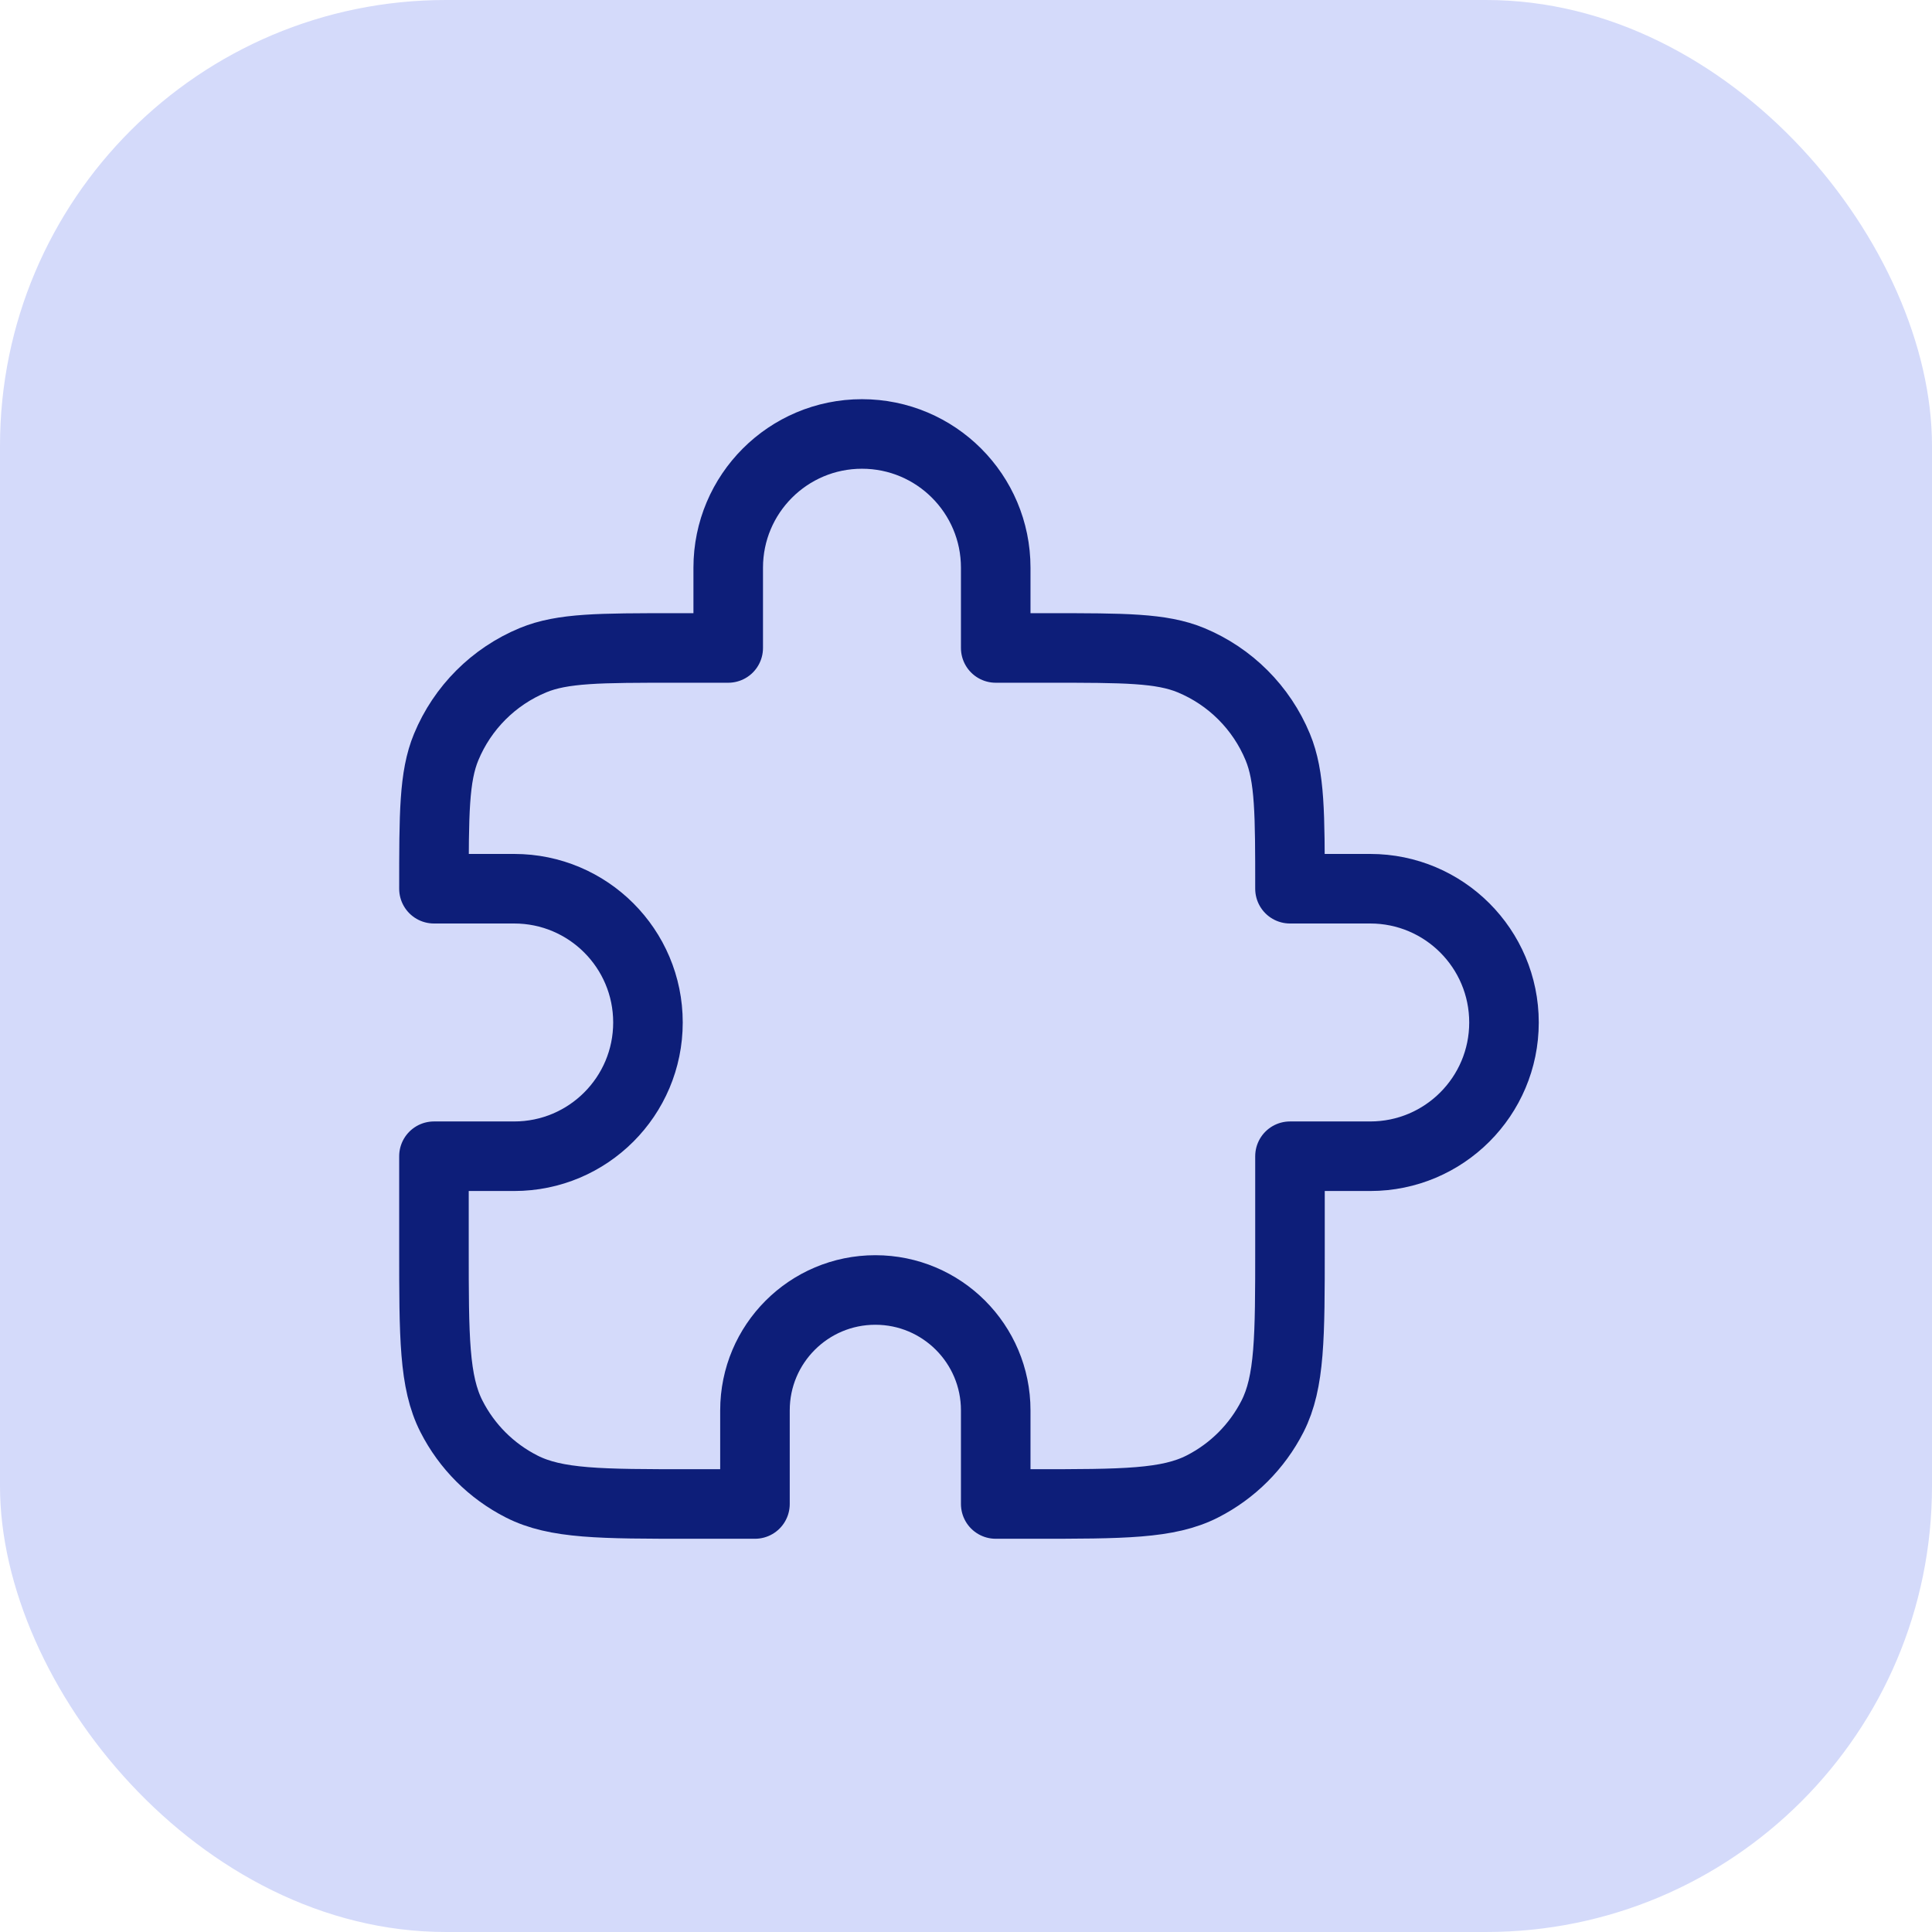
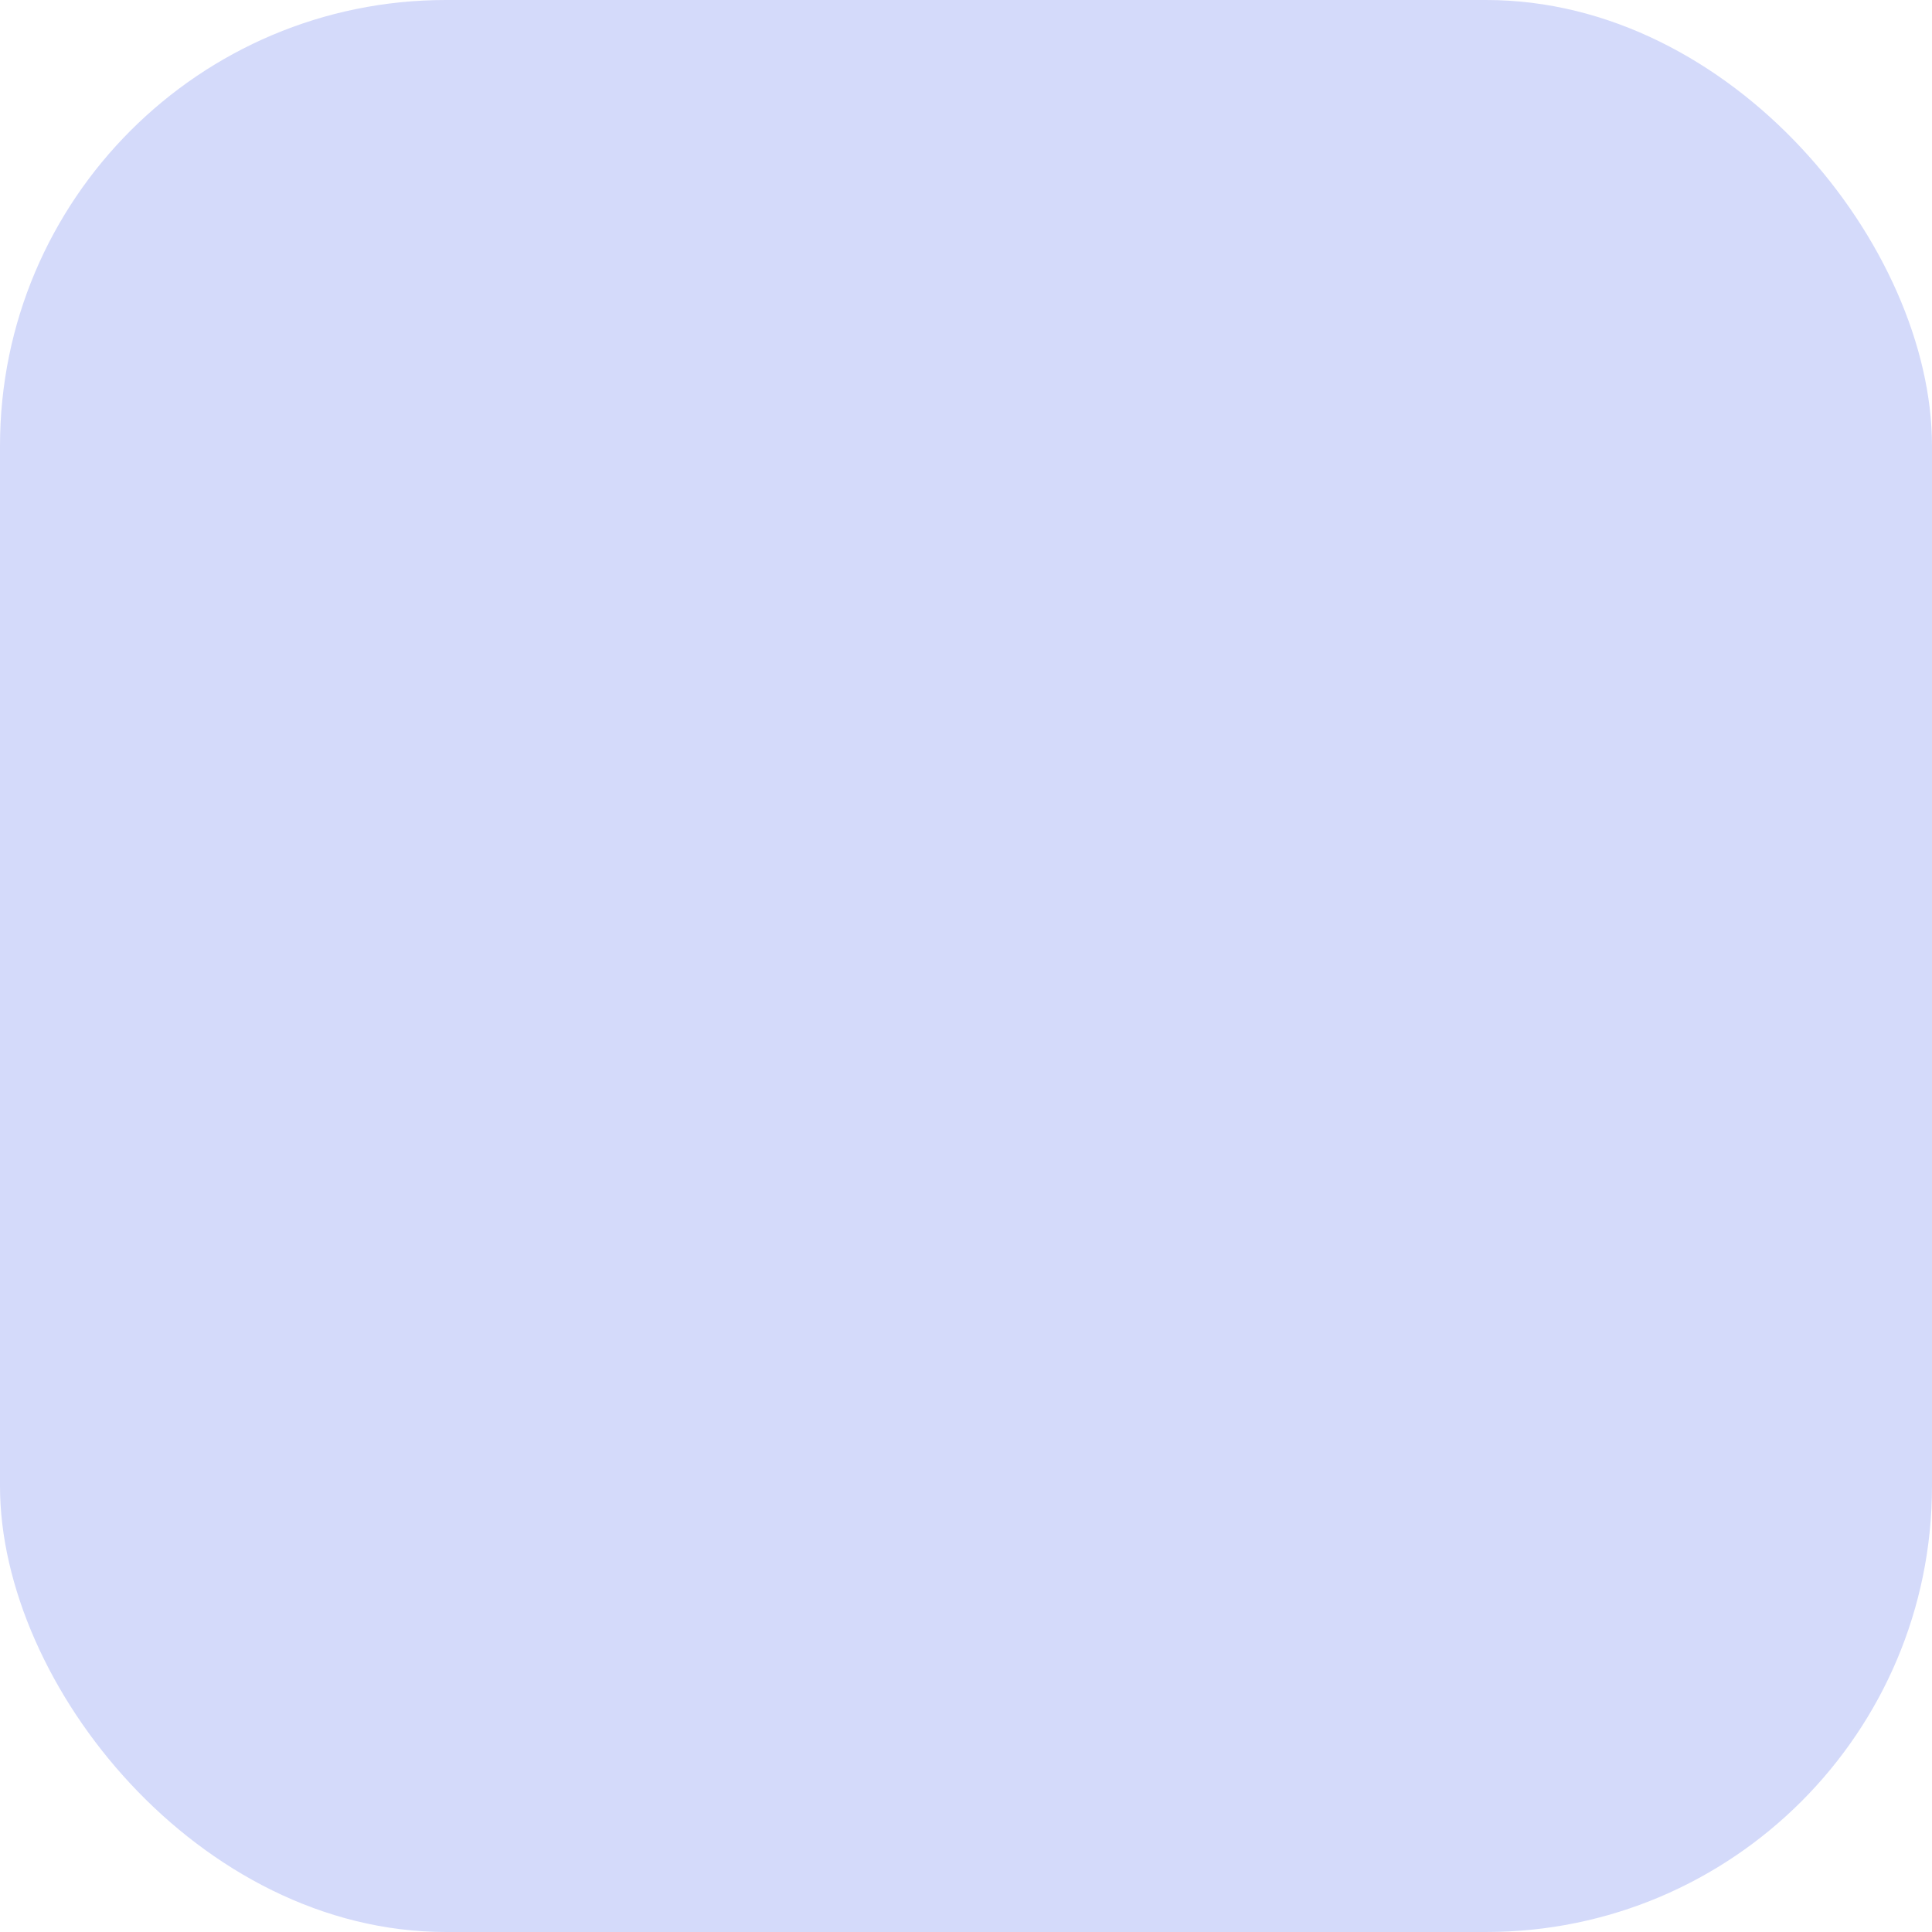
<svg xmlns="http://www.w3.org/2000/svg" width="65" height="65" viewBox="0 0 65 65" fill="none">
  <rect width="65" height="65" rx="15" fill="#D4DAFA" />
-   <path d="M24.5 19.1C24.5 16.615 26.515 14.6 29 14.6C31.485 14.6 33.5 16.615 33.5 19.1V21.8H35.3C37.816 21.8 39.074 21.8 40.067 22.211C41.39 22.759 42.441 23.81 42.989 25.134C43.4 26.126 43.4 27.384 43.4 29.9H46.1C48.585 29.9 50.6 31.915 50.6 34.4C50.6 36.885 48.585 38.9 46.1 38.9H43.4V41.96C43.4 44.984 43.4 46.496 42.812 47.652C42.294 48.668 41.468 49.494 40.452 50.011C39.297 50.6 37.784 50.6 34.76 50.6H33.5V47.45C33.5 45.213 31.687 43.4 29.45 43.4C27.213 43.4 25.4 45.213 25.4 47.45V50.6H23.24C20.216 50.6 18.704 50.6 17.549 50.011C16.532 49.494 15.706 48.668 15.189 47.652C14.6 46.496 14.6 44.984 14.6 41.96V38.9H17.3C19.785 38.9 21.8 36.885 21.8 34.4C21.8 31.915 19.785 29.9 17.3 29.9H14.6C14.6 27.384 14.6 26.126 15.011 25.134C15.559 23.81 16.61 22.759 17.934 22.211C18.926 21.8 20.184 21.8 22.7 21.8H24.5V19.1Z" stroke="#0D1E79" stroke-width="2.34" stroke-linecap="round" stroke-linejoin="round" />
</svg>